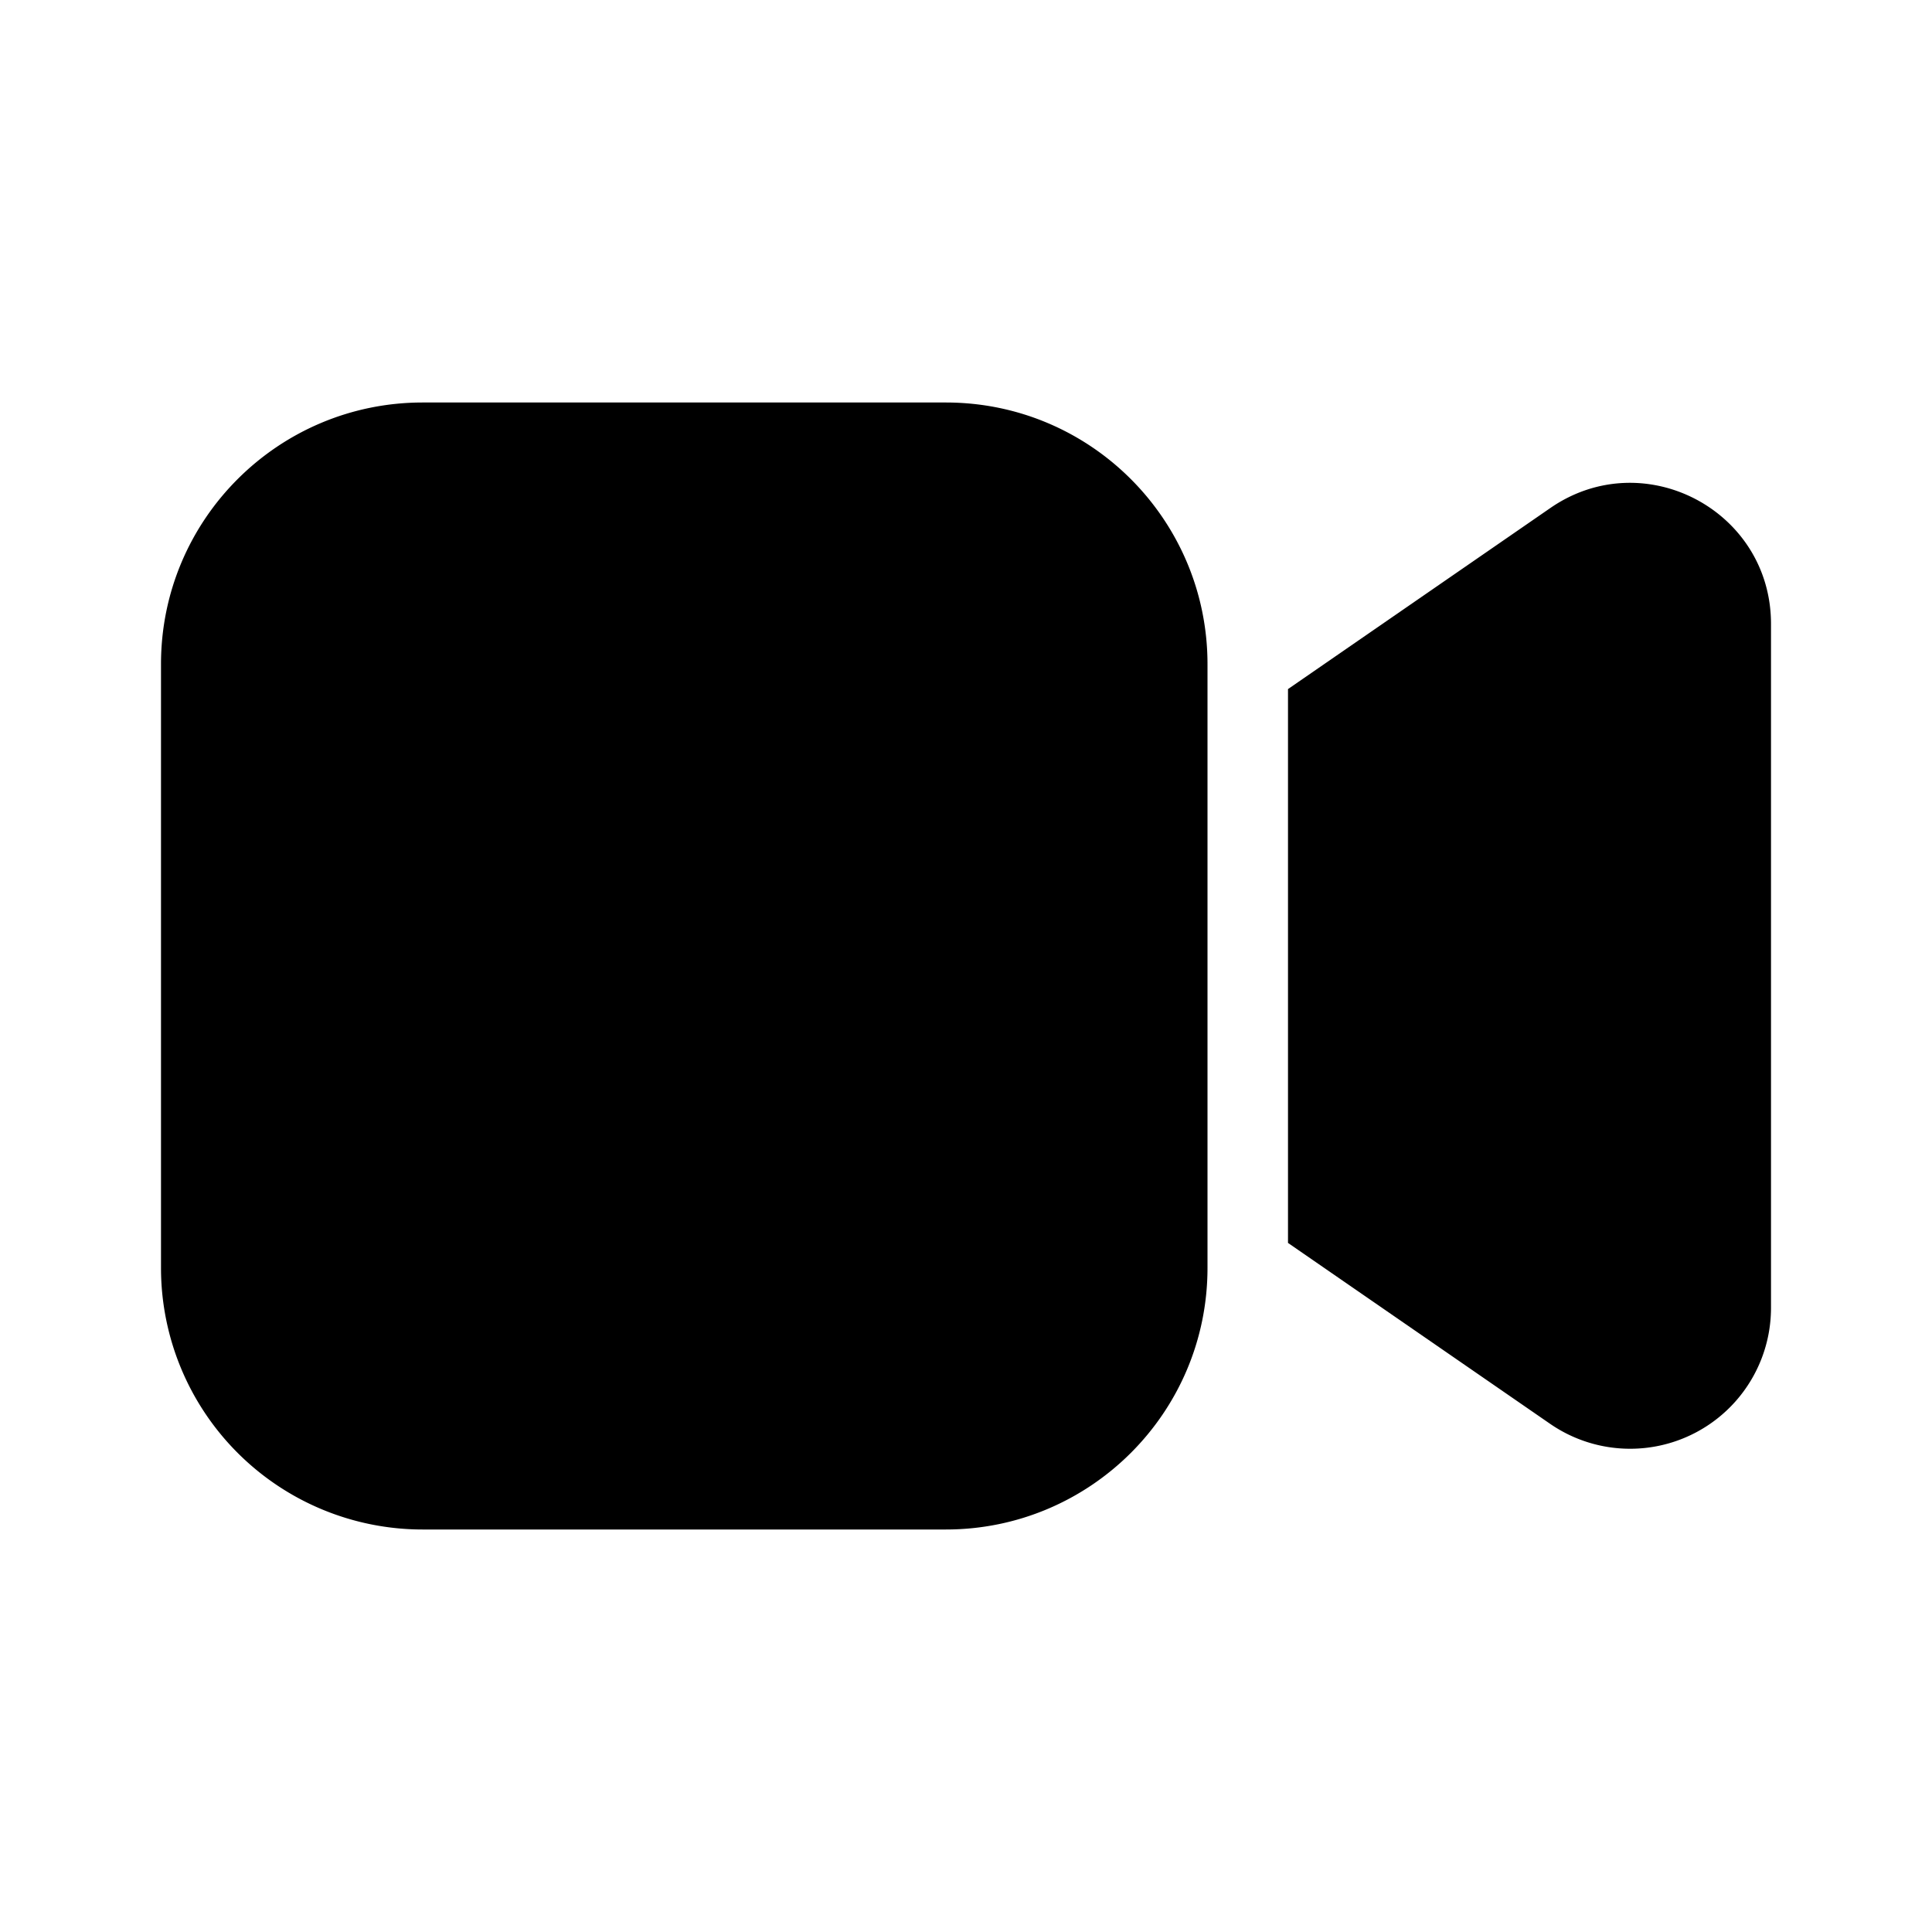
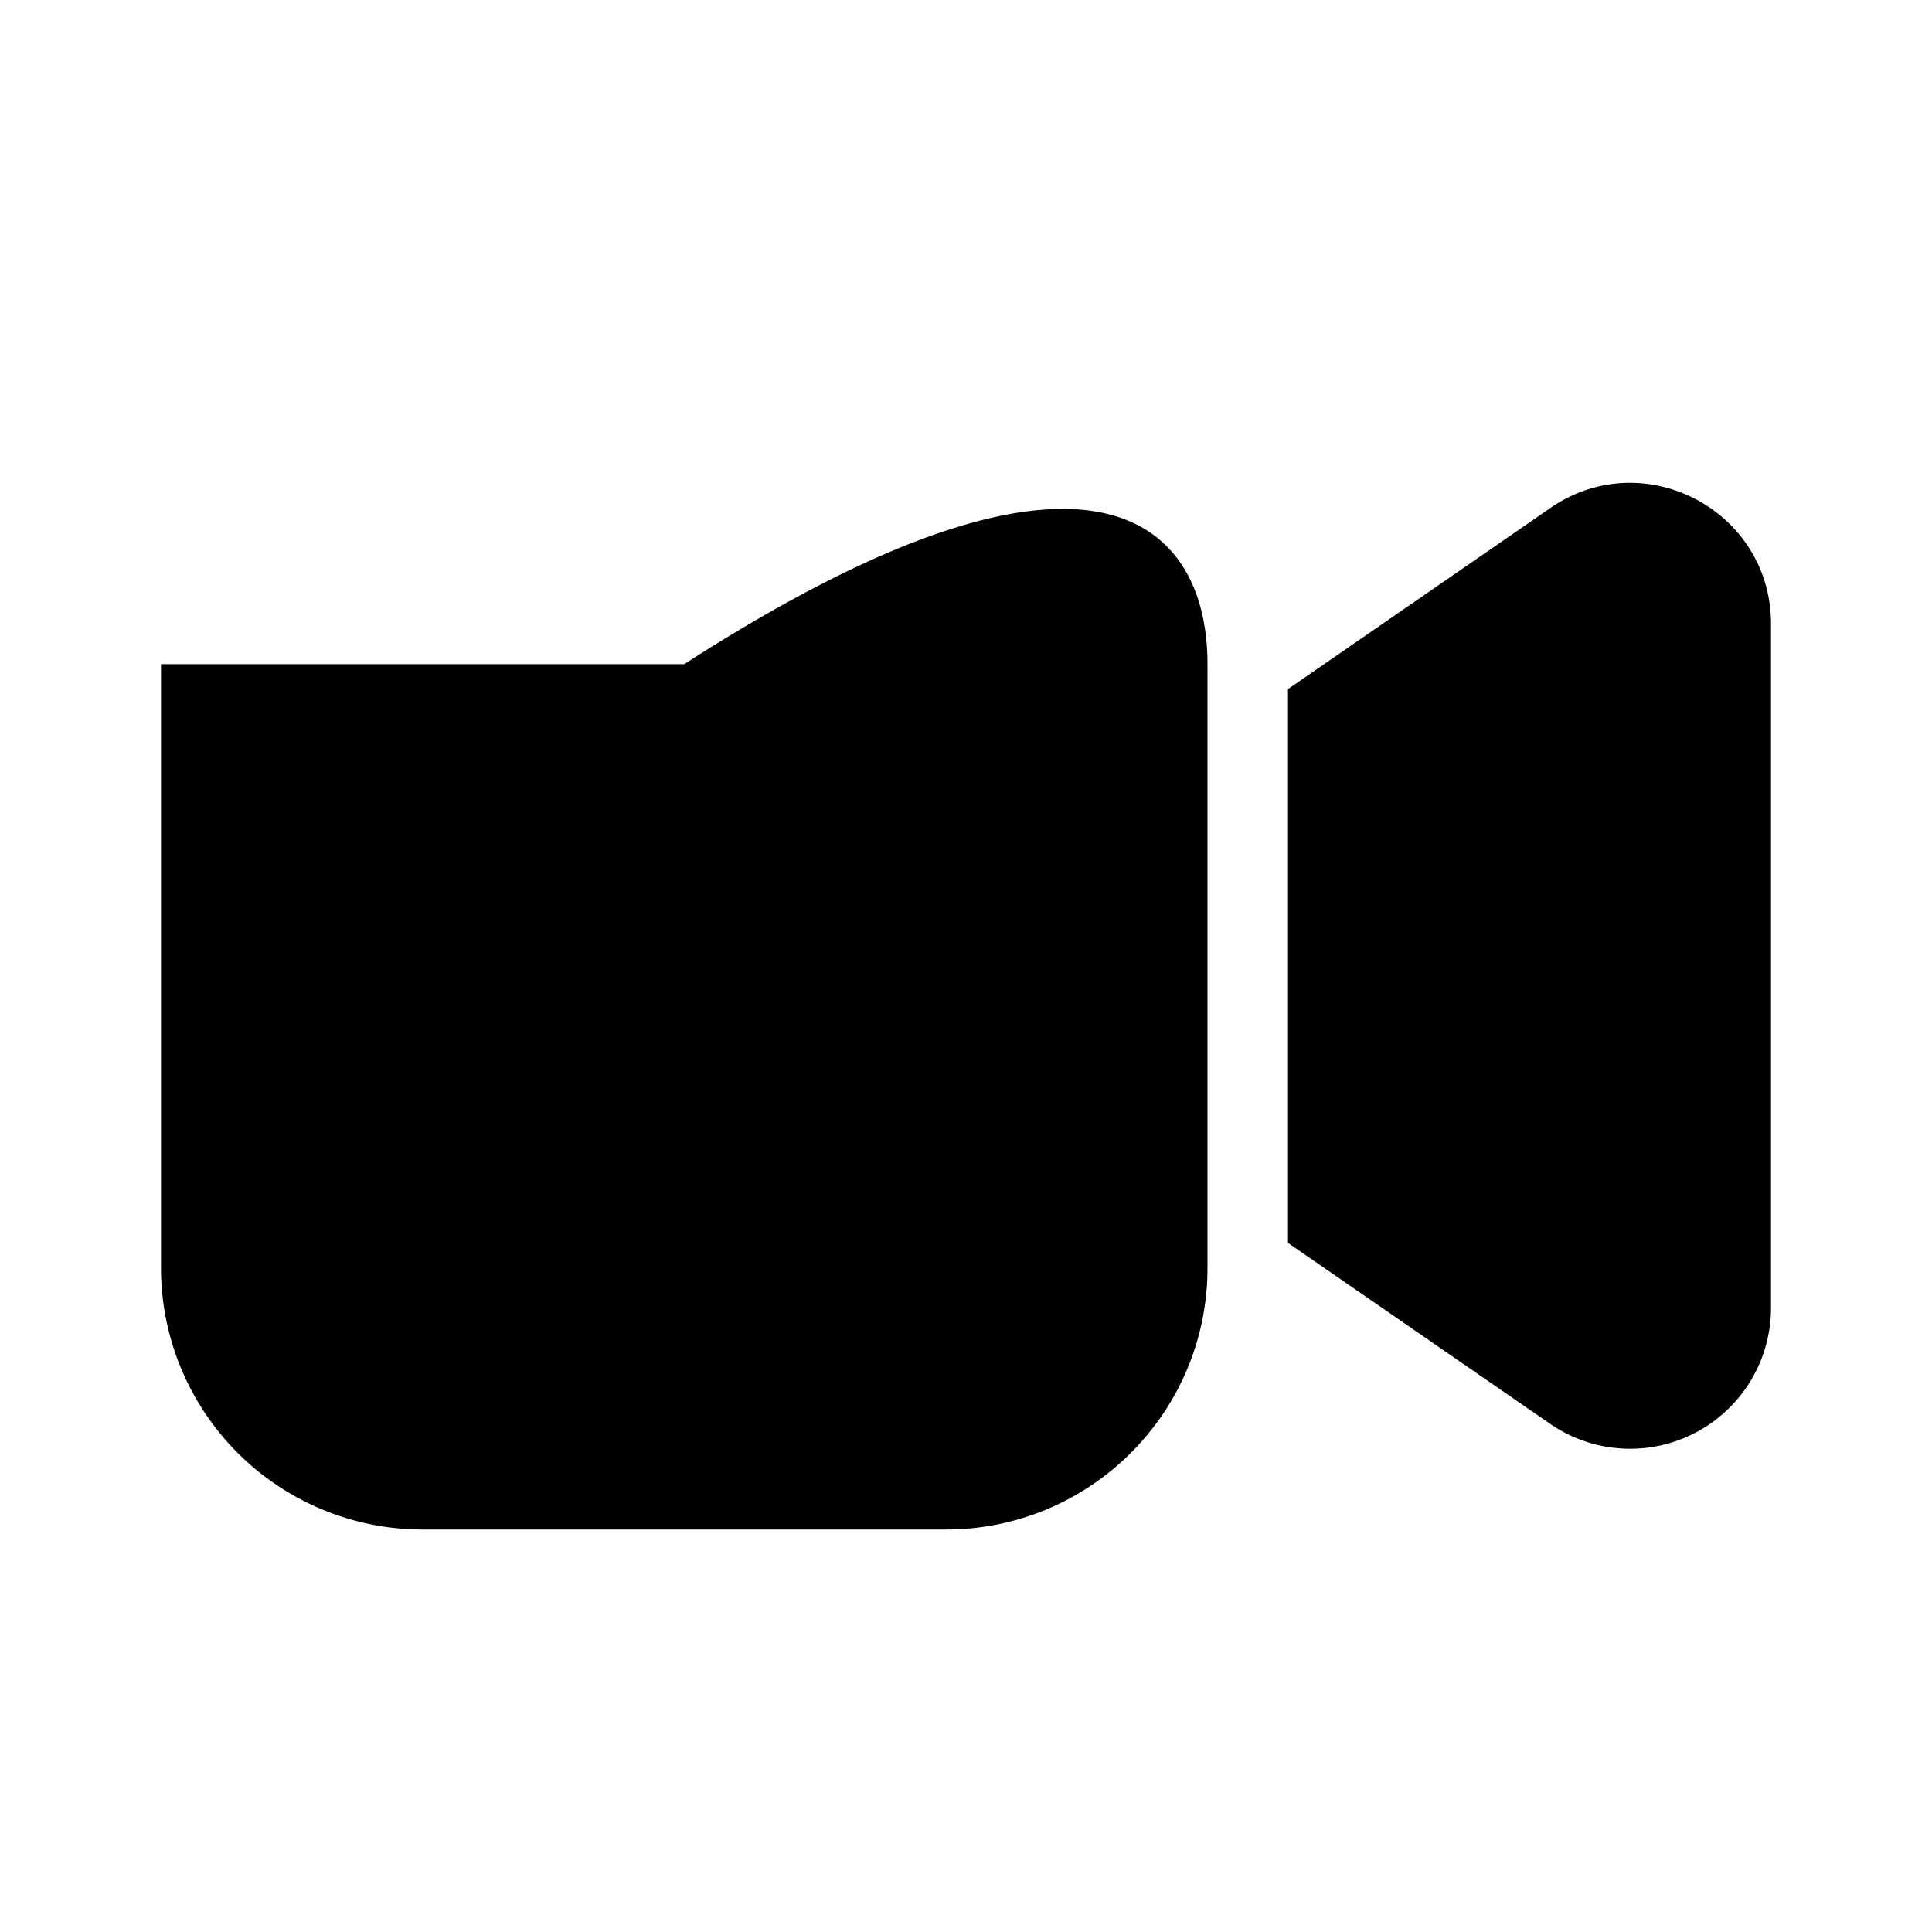
<svg xmlns="http://www.w3.org/2000/svg" width="24" height="24" viewBox="0 0 24 24">
-   <path d="M2 8.25C2 6.45 3.46 5 5.25 5h6.5C13.55 5 15 6.46 15 8.25v7.5c0 1.8-1.46 3.25-3.25 3.25h-6.5A3.25 3.25 0 0 1 2 15.75v-7.5Zm17.26 9.44L16 15.44V8.56l3.26-2.25c1.16-.8 2.74.03 2.74 1.44v8.5a1.75 1.75 0 0 1-2.74 1.44Z" />
+   <path d="M2 8.25h6.5C13.55 5 15 6.46 15 8.25v7.5c0 1.8-1.46 3.25-3.25 3.25h-6.5A3.25 3.25 0 0 1 2 15.75v-7.5Zm17.26 9.44L16 15.44V8.56l3.26-2.25c1.16-.8 2.74.03 2.74 1.44v8.5a1.75 1.75 0 0 1-2.74 1.44Z" />
</svg>